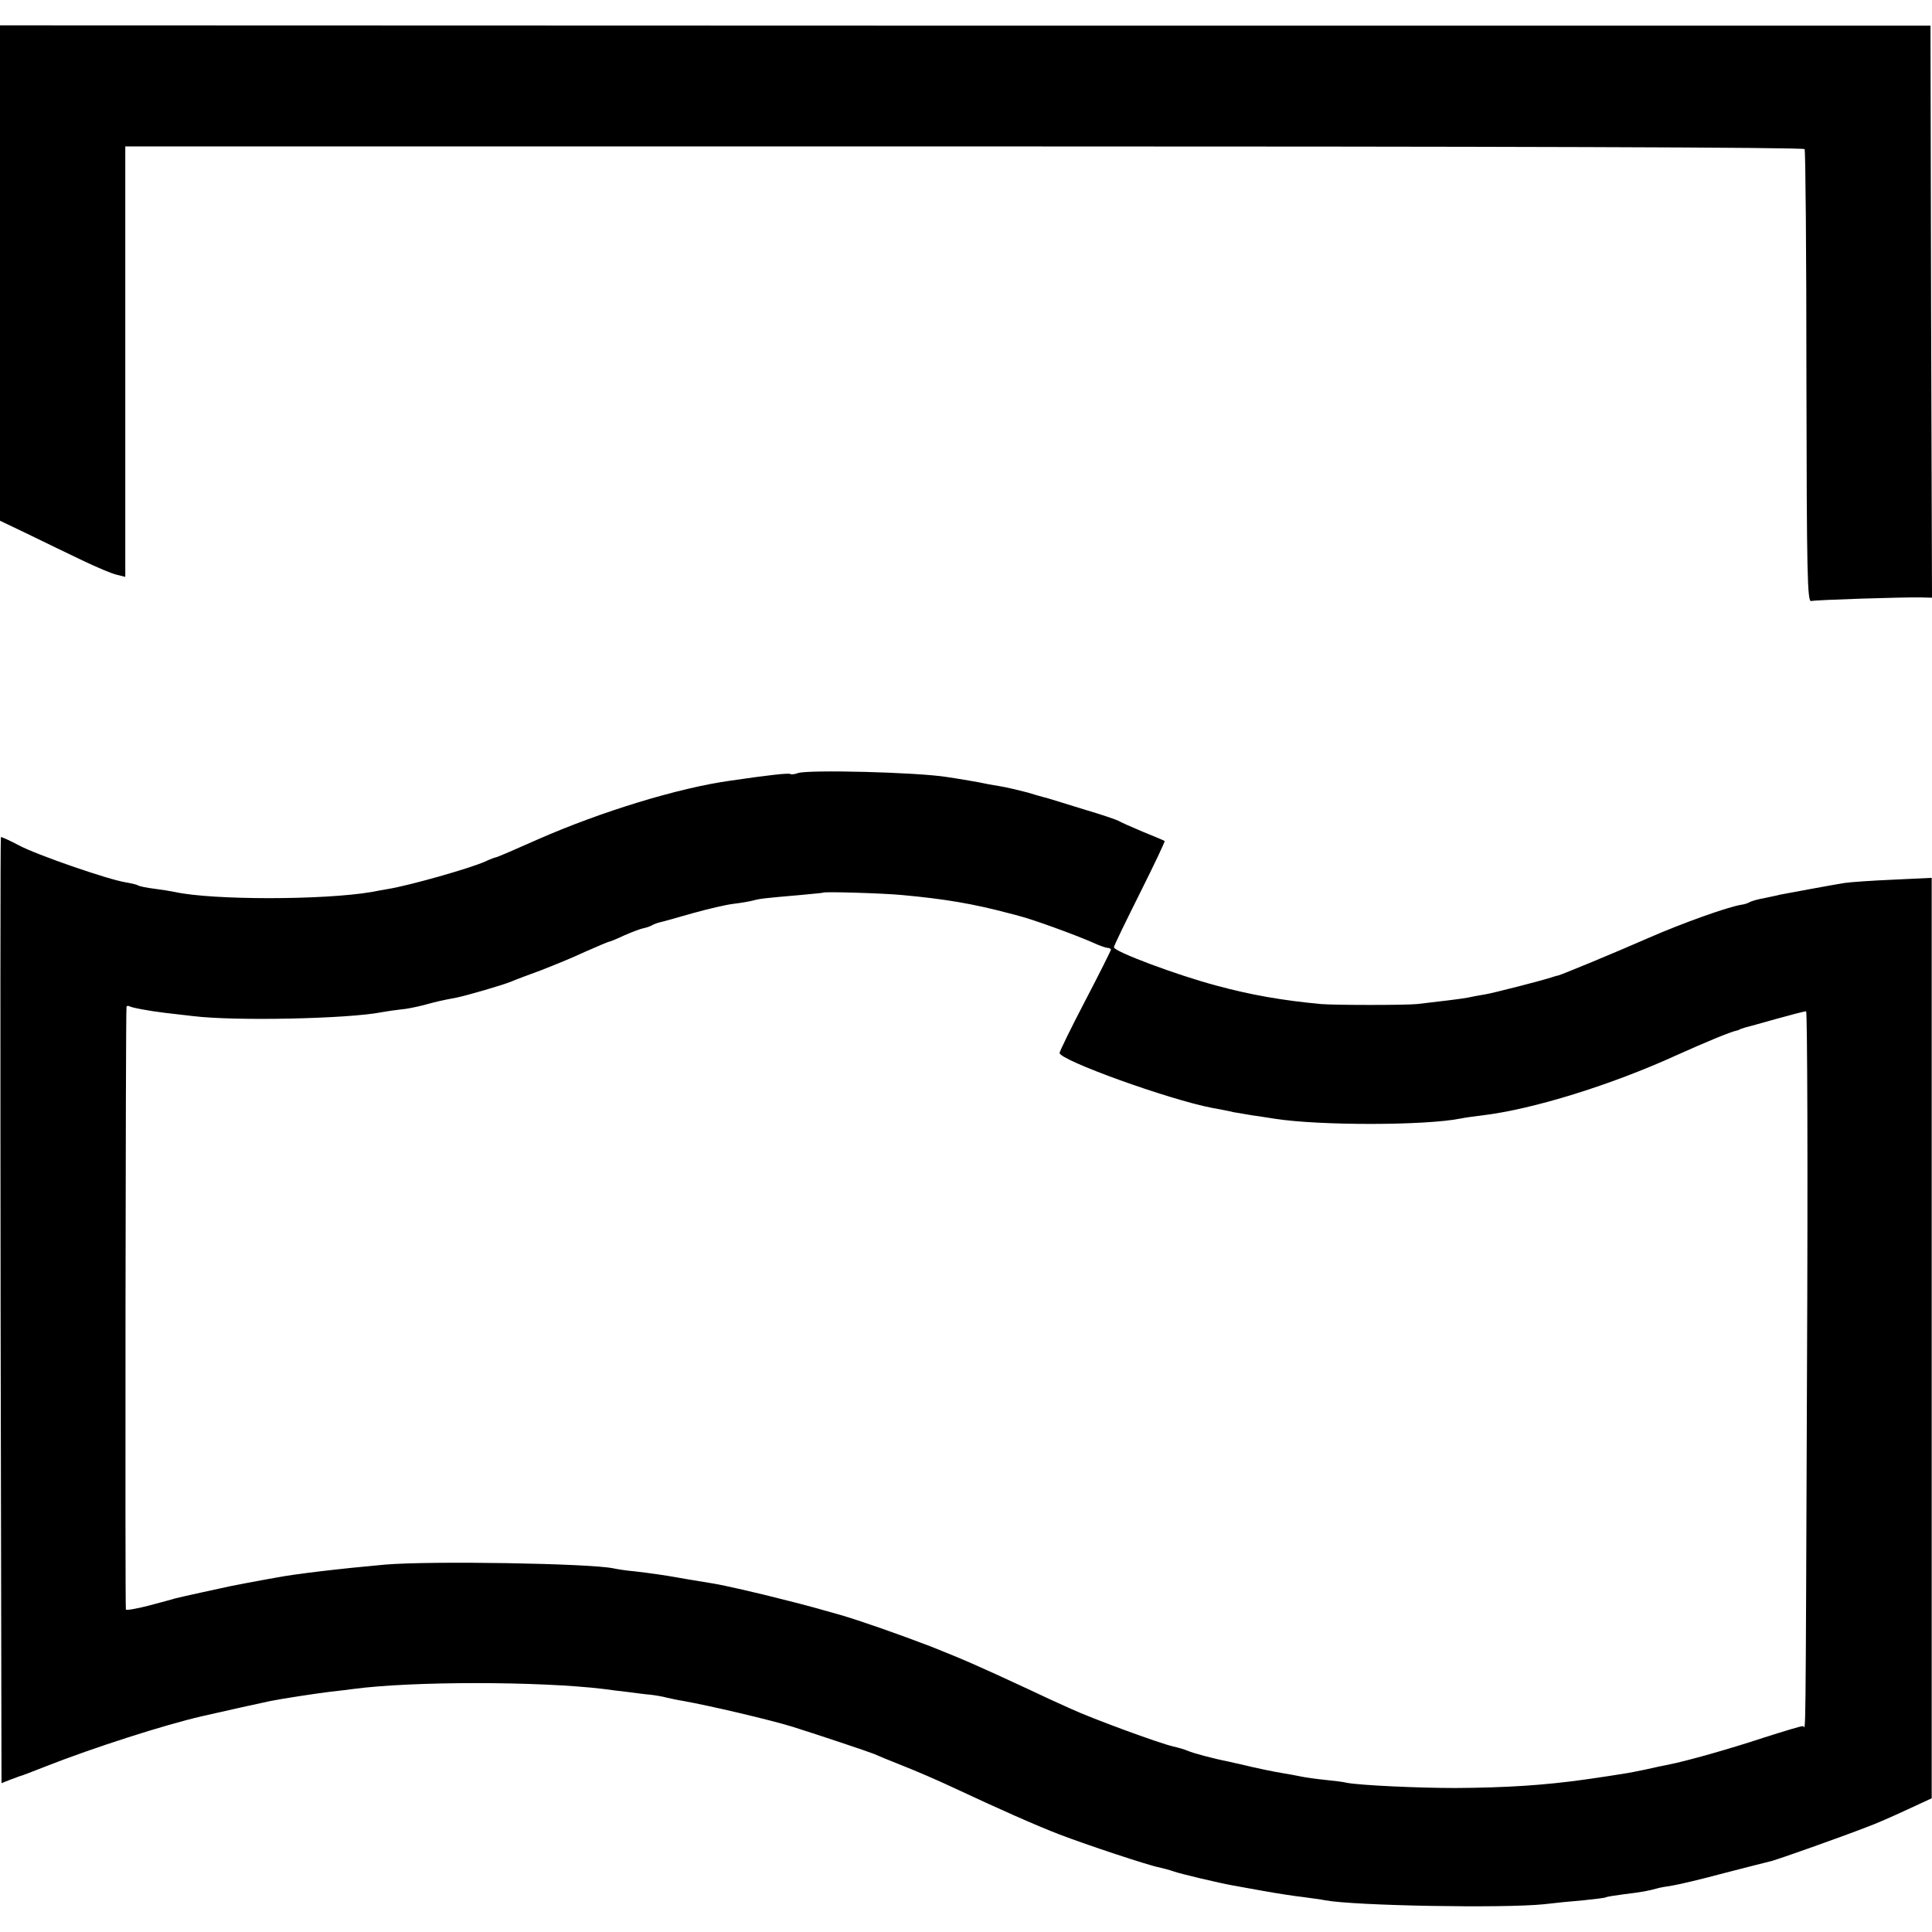
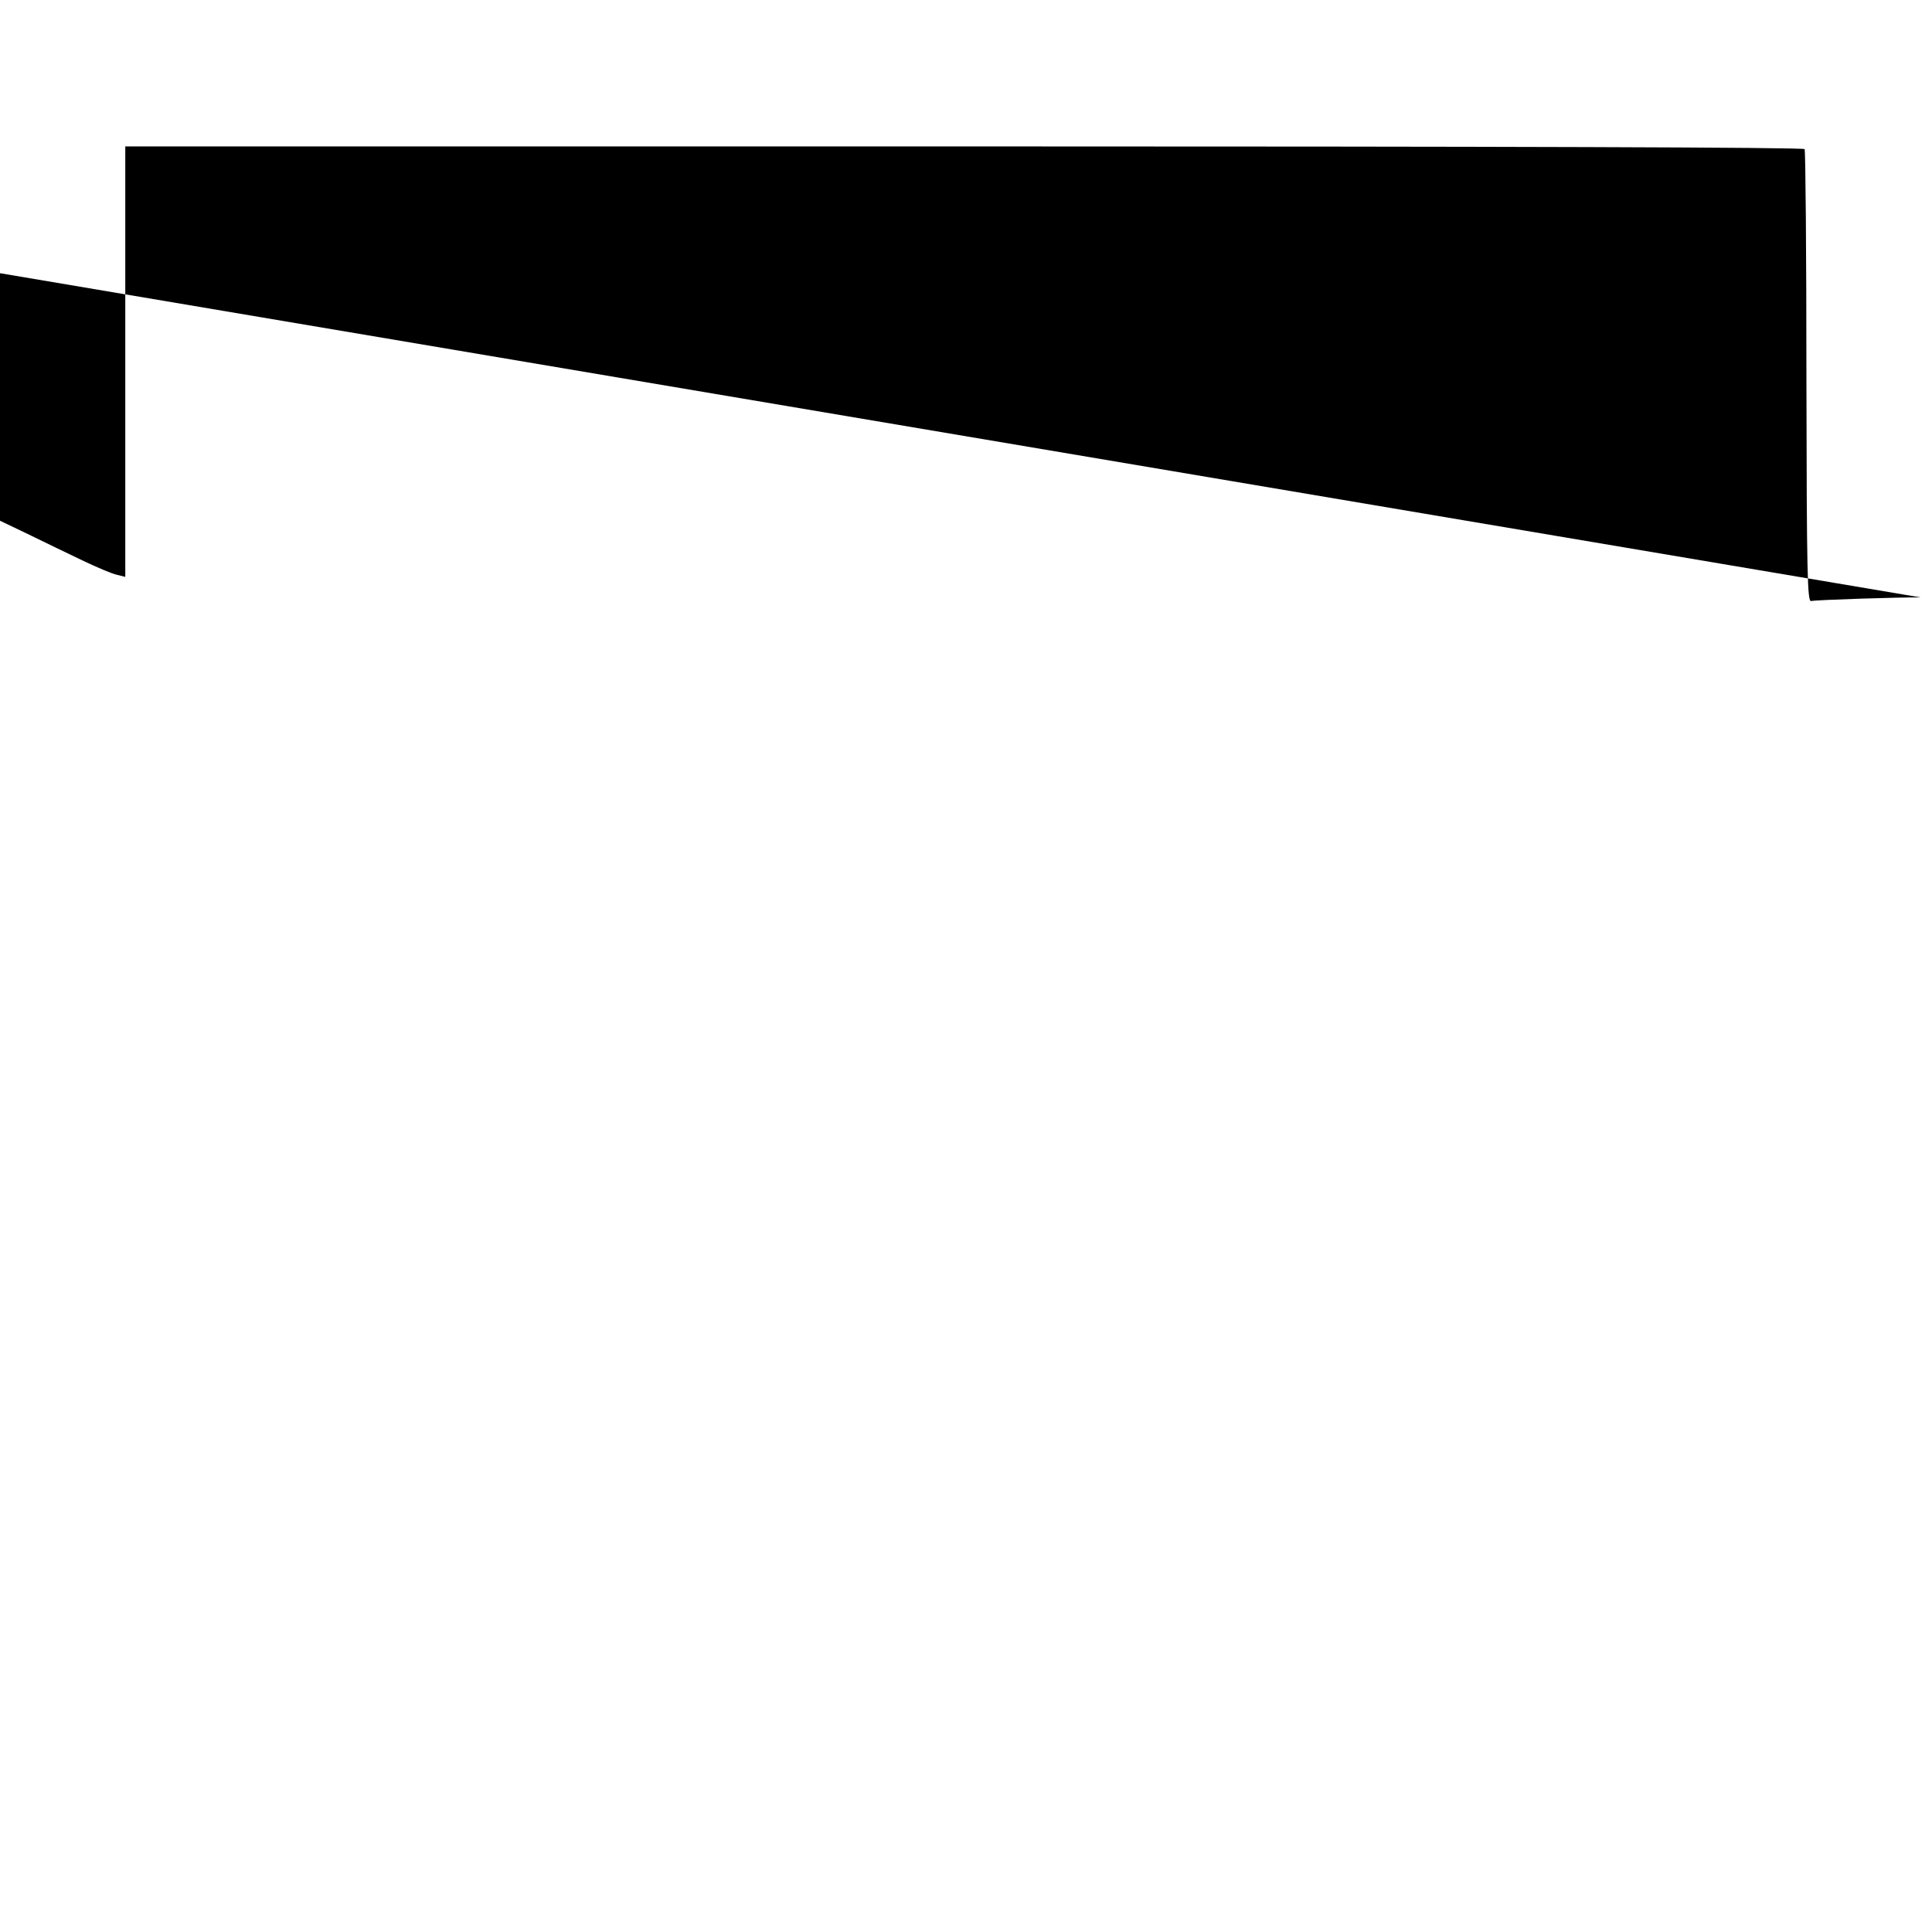
<svg xmlns="http://www.w3.org/2000/svg" version="1.0" width="640pt" height="640pt" viewBox="0 0 640 640" preserveAspectRatio="xMidYMid meet">
  <g transform="translate(0,640) scale(0.1,-0.1)" fill="#000000" stroke="none">
-     <path d="M0 5495 l0 -820 92 -44 c51 -25 132 -64 180 -87 48 -23 100 -45 115 -48 l28 -7 0 713 0 713 2778 0 c1797 0 2781 -3 2785 -9 3 -6 6 -346 6 -756 1 -657 3 -745 16 -741 16 4 301 13 362 12 l38 -1 -3 948 -2 947 -3197 0 -3198 1 0 -821z" />
-     <path d="M2643 3839 c-10 -4 -21 -5 -25 -3 -5 4 -75 -4 -198 -22 -173 -24 -430 -103 -637 -194 -74 -33 -137 -60 -140 -60 -3 0 -19 -6 -36 -14 -52 -23 -249 -79 -322 -91 -11 -2 -36 -6 -55 -10 -160 -27 -526 -27 -650 0 -14 3 -45 8 -69 11 -25 3 -49 8 -54 11 -4 3 -23 7 -40 10 -58 9 -298 92 -355 123 -30 16 -57 28 -59 27 -2 -2 -2 -708 -1 -1569 l3 -1565 25 10 c14 5 30 11 35 13 6 1 44 16 85 32 160 63 394 138 520 167 61 14 209 47 225 50 39 8 151 25 200 31 28 3 61 7 75 9 194 26 614 26 830 0 19 -3 55 -7 80 -10 25 -3 59 -8 75 -9 17 -2 41 -6 55 -10 14 -3 36 -8 50 -10 95 -17 290 -63 365 -86 89 -28 253 -83 270 -90 11 -5 54 -23 95 -39 41 -16 120 -50 175 -76 141 -66 269 -123 345 -152 91 -35 300 -104 330 -109 14 -3 36 -9 50 -14 23 -8 150 -38 195 -46 11 -2 56 -10 100 -18 44 -8 103 -17 130 -20 28 -4 61 -8 75 -11 96 -18 589 -27 725 -13 33 4 92 10 130 13 39 4 72 8 75 10 3 2 29 6 59 10 60 7 84 12 109 19 9 3 33 7 53 10 19 3 96 21 170 41 74 19 144 37 157 40 23 6 227 78 317 113 28 10 87 36 132 57 l82 38 0 1525 0 1524 -127 -6 c-70 -3 -143 -8 -162 -11 -39 -6 -199 -36 -215 -39 -5 -2 -28 -6 -50 -11 -22 -4 -44 -10 -50 -14 -5 -3 -17 -7 -26 -8 -45 -7 -196 -61 -308 -110 -114 -50 -288 -122 -301 -125 -3 0 -9 -2 -15 -4 -32 -11 -196 -53 -225 -58 -19 -3 -46 -8 -59 -11 -21 -4 -88 -12 -166 -21 -40 -4 -270 -4 -320 0 -127 12 -231 30 -345 61 -132 35 -340 113 -340 127 0 5 39 85 86 179 47 94 84 172 82 173 -2 2 -34 15 -73 31 -38 16 -74 32 -80 36 -5 3 -57 21 -115 38 -117 36 -122 38 -132 40 -4 1 -29 8 -55 16 -27 7 -68 17 -93 21 -25 4 -47 8 -50 9 -7 2 -88 16 -123 21 -100 16 -461 25 -494 13z m346 -404 c142 -13 236 -29 356 -61 11 -3 25 -6 30 -8 45 -11 182 -61 242 -87 23 -11 47 -19 52 -19 6 0 11 -3 11 -6 0 -3 -38 -79 -85 -169 -47 -90 -85 -168 -85 -173 0 -24 360 -154 505 -182 28 -5 59 -11 70 -14 11 -2 40 -7 65 -11 25 -3 57 -9 73 -11 147 -23 499 -23 617 1 14 3 45 7 69 10 169 20 429 101 646 200 93 42 180 78 198 81 4 1 8 2 10 4 1 1 9 3 17 6 8 2 56 15 105 29 50 14 93 25 98 25 4 0 6 -525 3 -1167 -5 -1318 -4 -1204 -13 -1201 -5 1 -64 -17 -133 -39 -109 -36 -253 -77 -315 -89 -11 -2 -45 -9 -75 -16 -58 -12 -60 -12 -125 -22 -22 -3 -56 -8 -75 -11 -136 -19 -260 -27 -430 -28 -126 0 -313 9 -357 17 -11 3 -44 7 -74 10 -30 3 -65 8 -79 11 -14 3 -41 8 -60 11 -31 5 -89 17 -142 30 -10 2 -28 6 -40 9 -47 9 -114 27 -133 35 -11 5 -33 11 -50 15 -44 10 -268 92 -339 125 -34 15 -97 44 -141 65 -170 79 -214 98 -322 141 -107 41 -236 86 -298 104 -74 21 -105 30 -185 50 -93 24 -204 49 -235 54 -78 13 -104 17 -125 21 -33 6 -87 14 -140 20 -25 2 -56 7 -70 10 -81 16 -601 25 -755 12 -145 -13 -299 -31 -360 -43 -11 -2 -33 -6 -50 -9 -28 -5 -53 -10 -100 -19 -38 -8 -170 -37 -185 -41 -8 -3 -48 -13 -88 -24 -39 -10 -73 -16 -75 -13 -3 6 -1 1976 2 1995 0 5 4 6 9 4 7 -5 67 -16 117 -22 17 -2 59 -7 95 -11 138 -17 514 -9 625 13 16 3 44 7 62 9 17 1 51 8 75 14 43 12 61 16 109 25 31 6 156 42 184 54 11 5 54 21 95 36 41 16 108 43 148 62 41 18 76 33 78 33 3 0 26 9 51 21 25 11 54 22 64 24 11 2 24 7 29 10 5 3 18 8 27 10 10 2 59 16 108 30 50 14 110 28 135 31 25 3 54 8 65 11 21 6 39 8 155 18 41 4 76 7 77 8 3 4 202 -2 262 -8z" />
+     <path d="M0 5495 l0 -820 92 -44 c51 -25 132 -64 180 -87 48 -23 100 -45 115 -48 l28 -7 0 713 0 713 2778 0 c1797 0 2781 -3 2785 -9 3 -6 6 -346 6 -756 1 -657 3 -745 16 -741 16 4 301 13 362 12 z" />
  </g>
</svg>